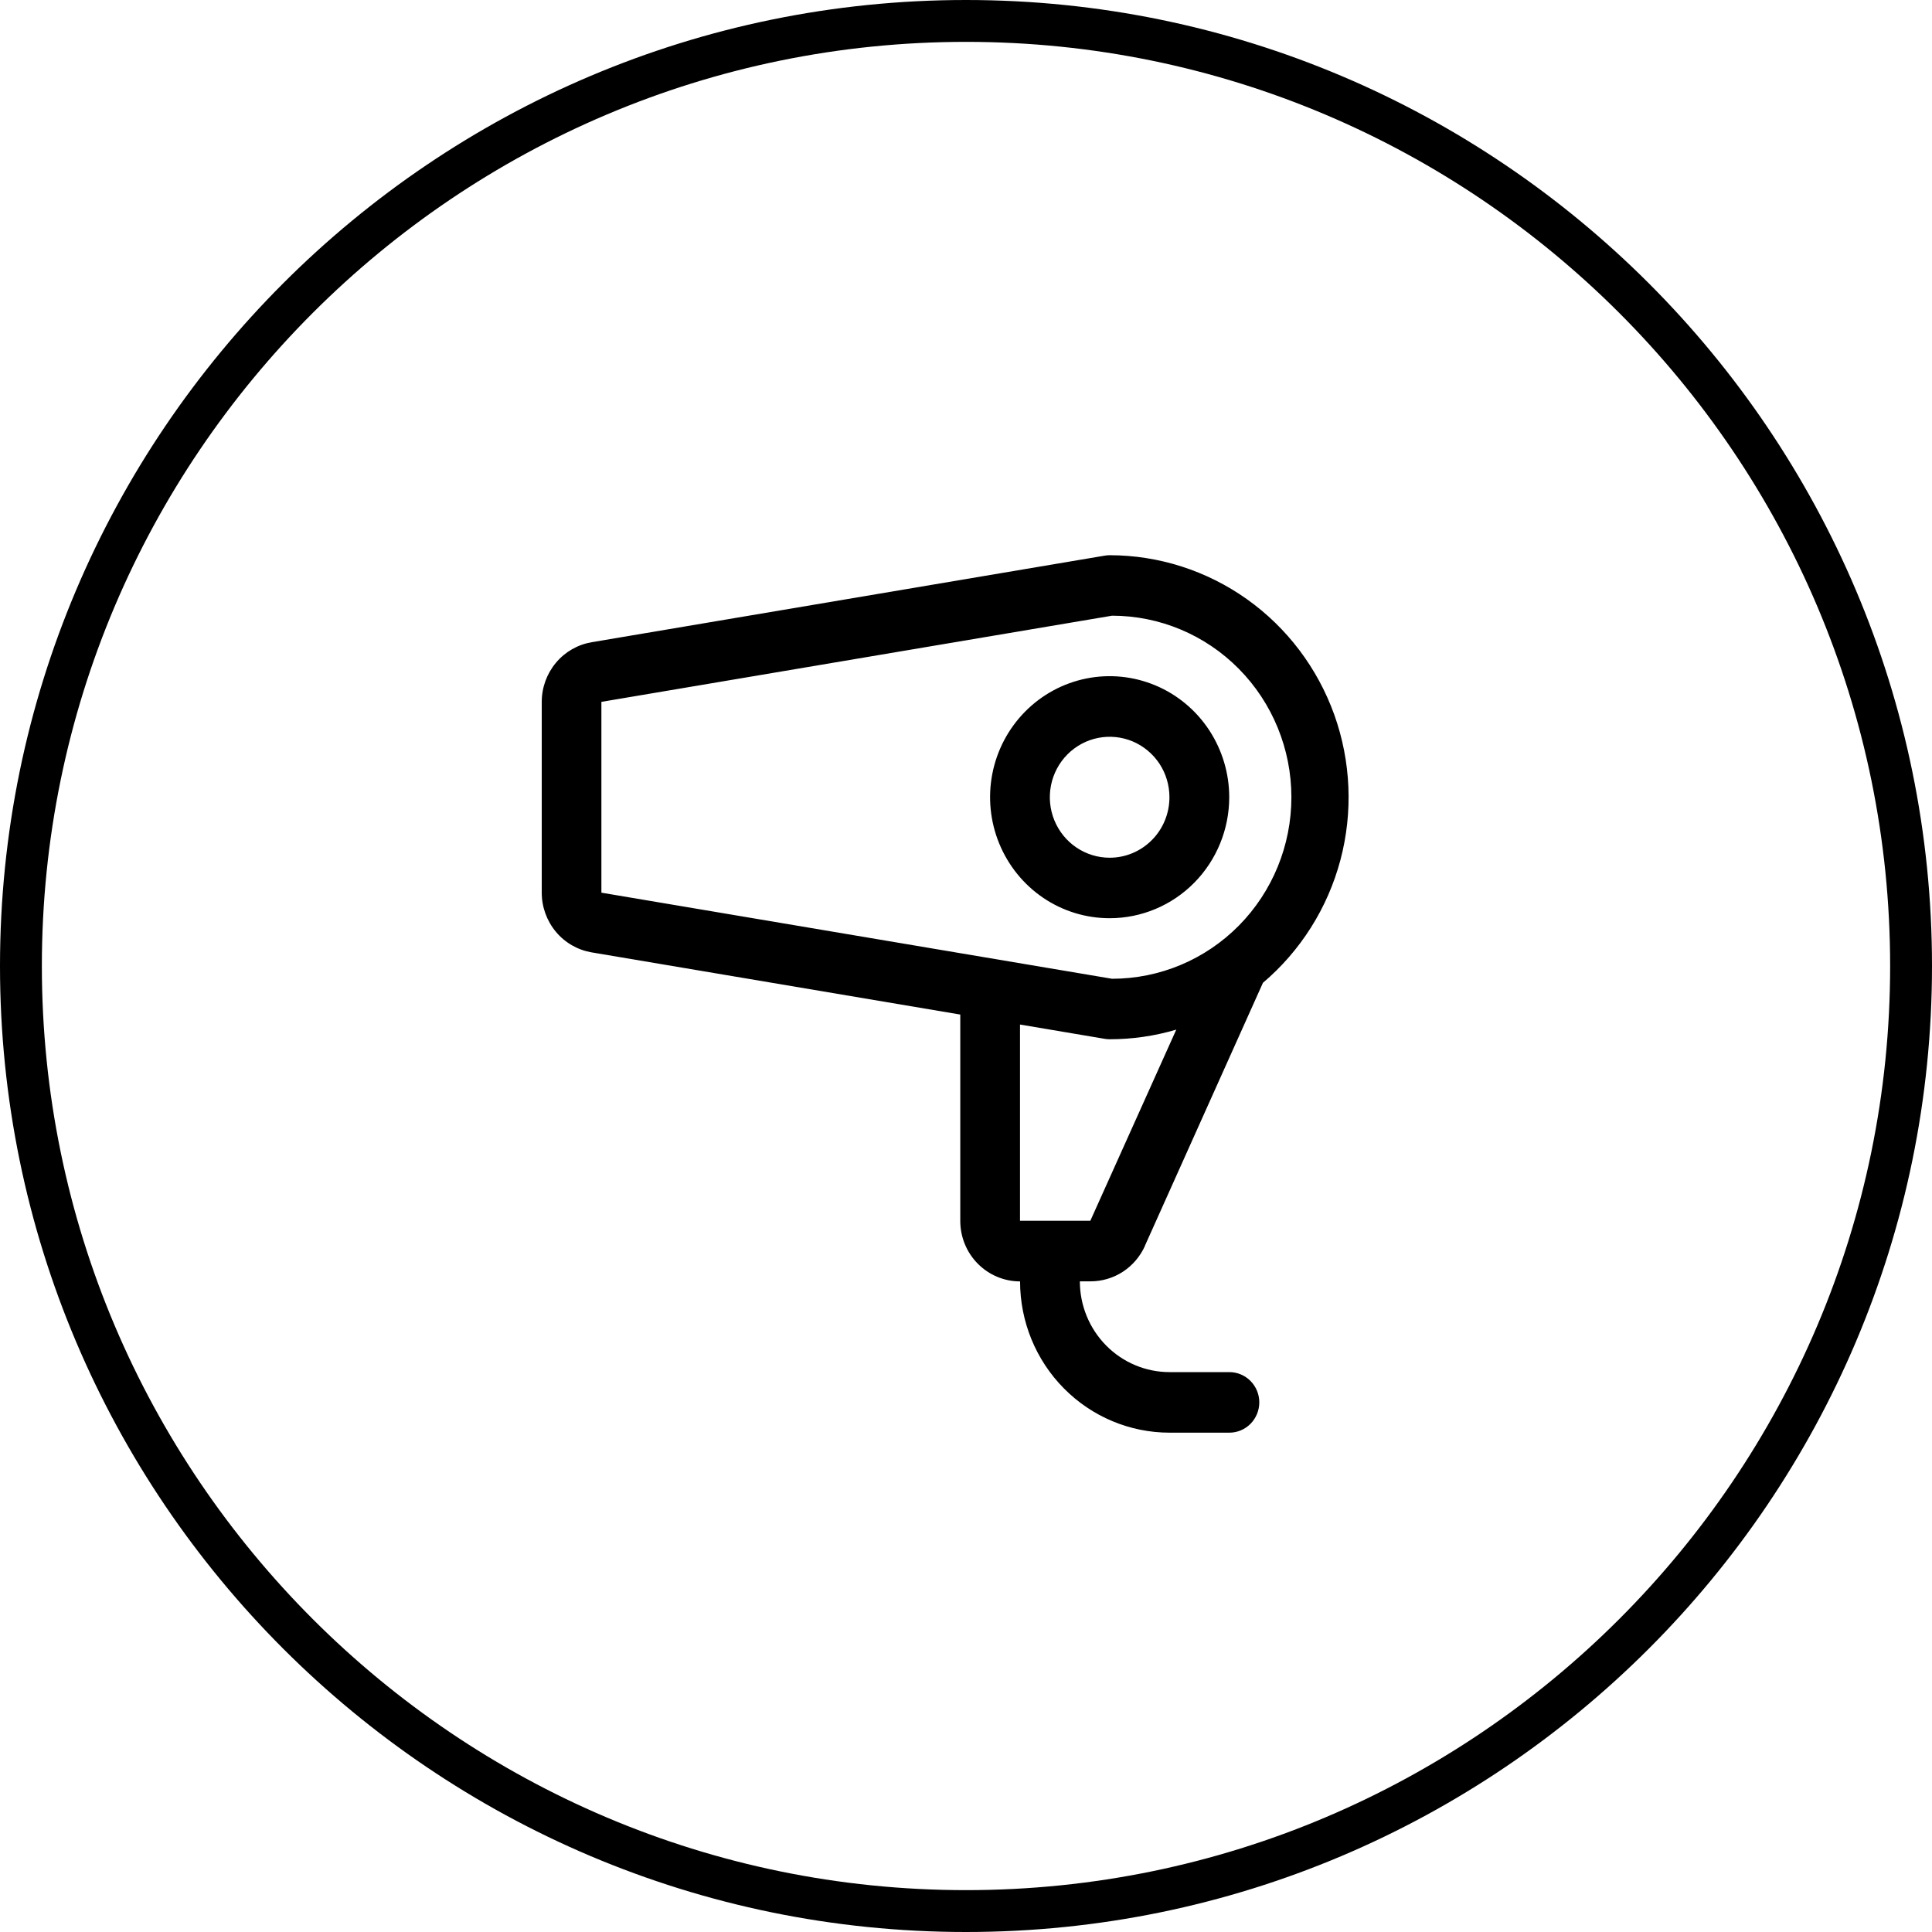
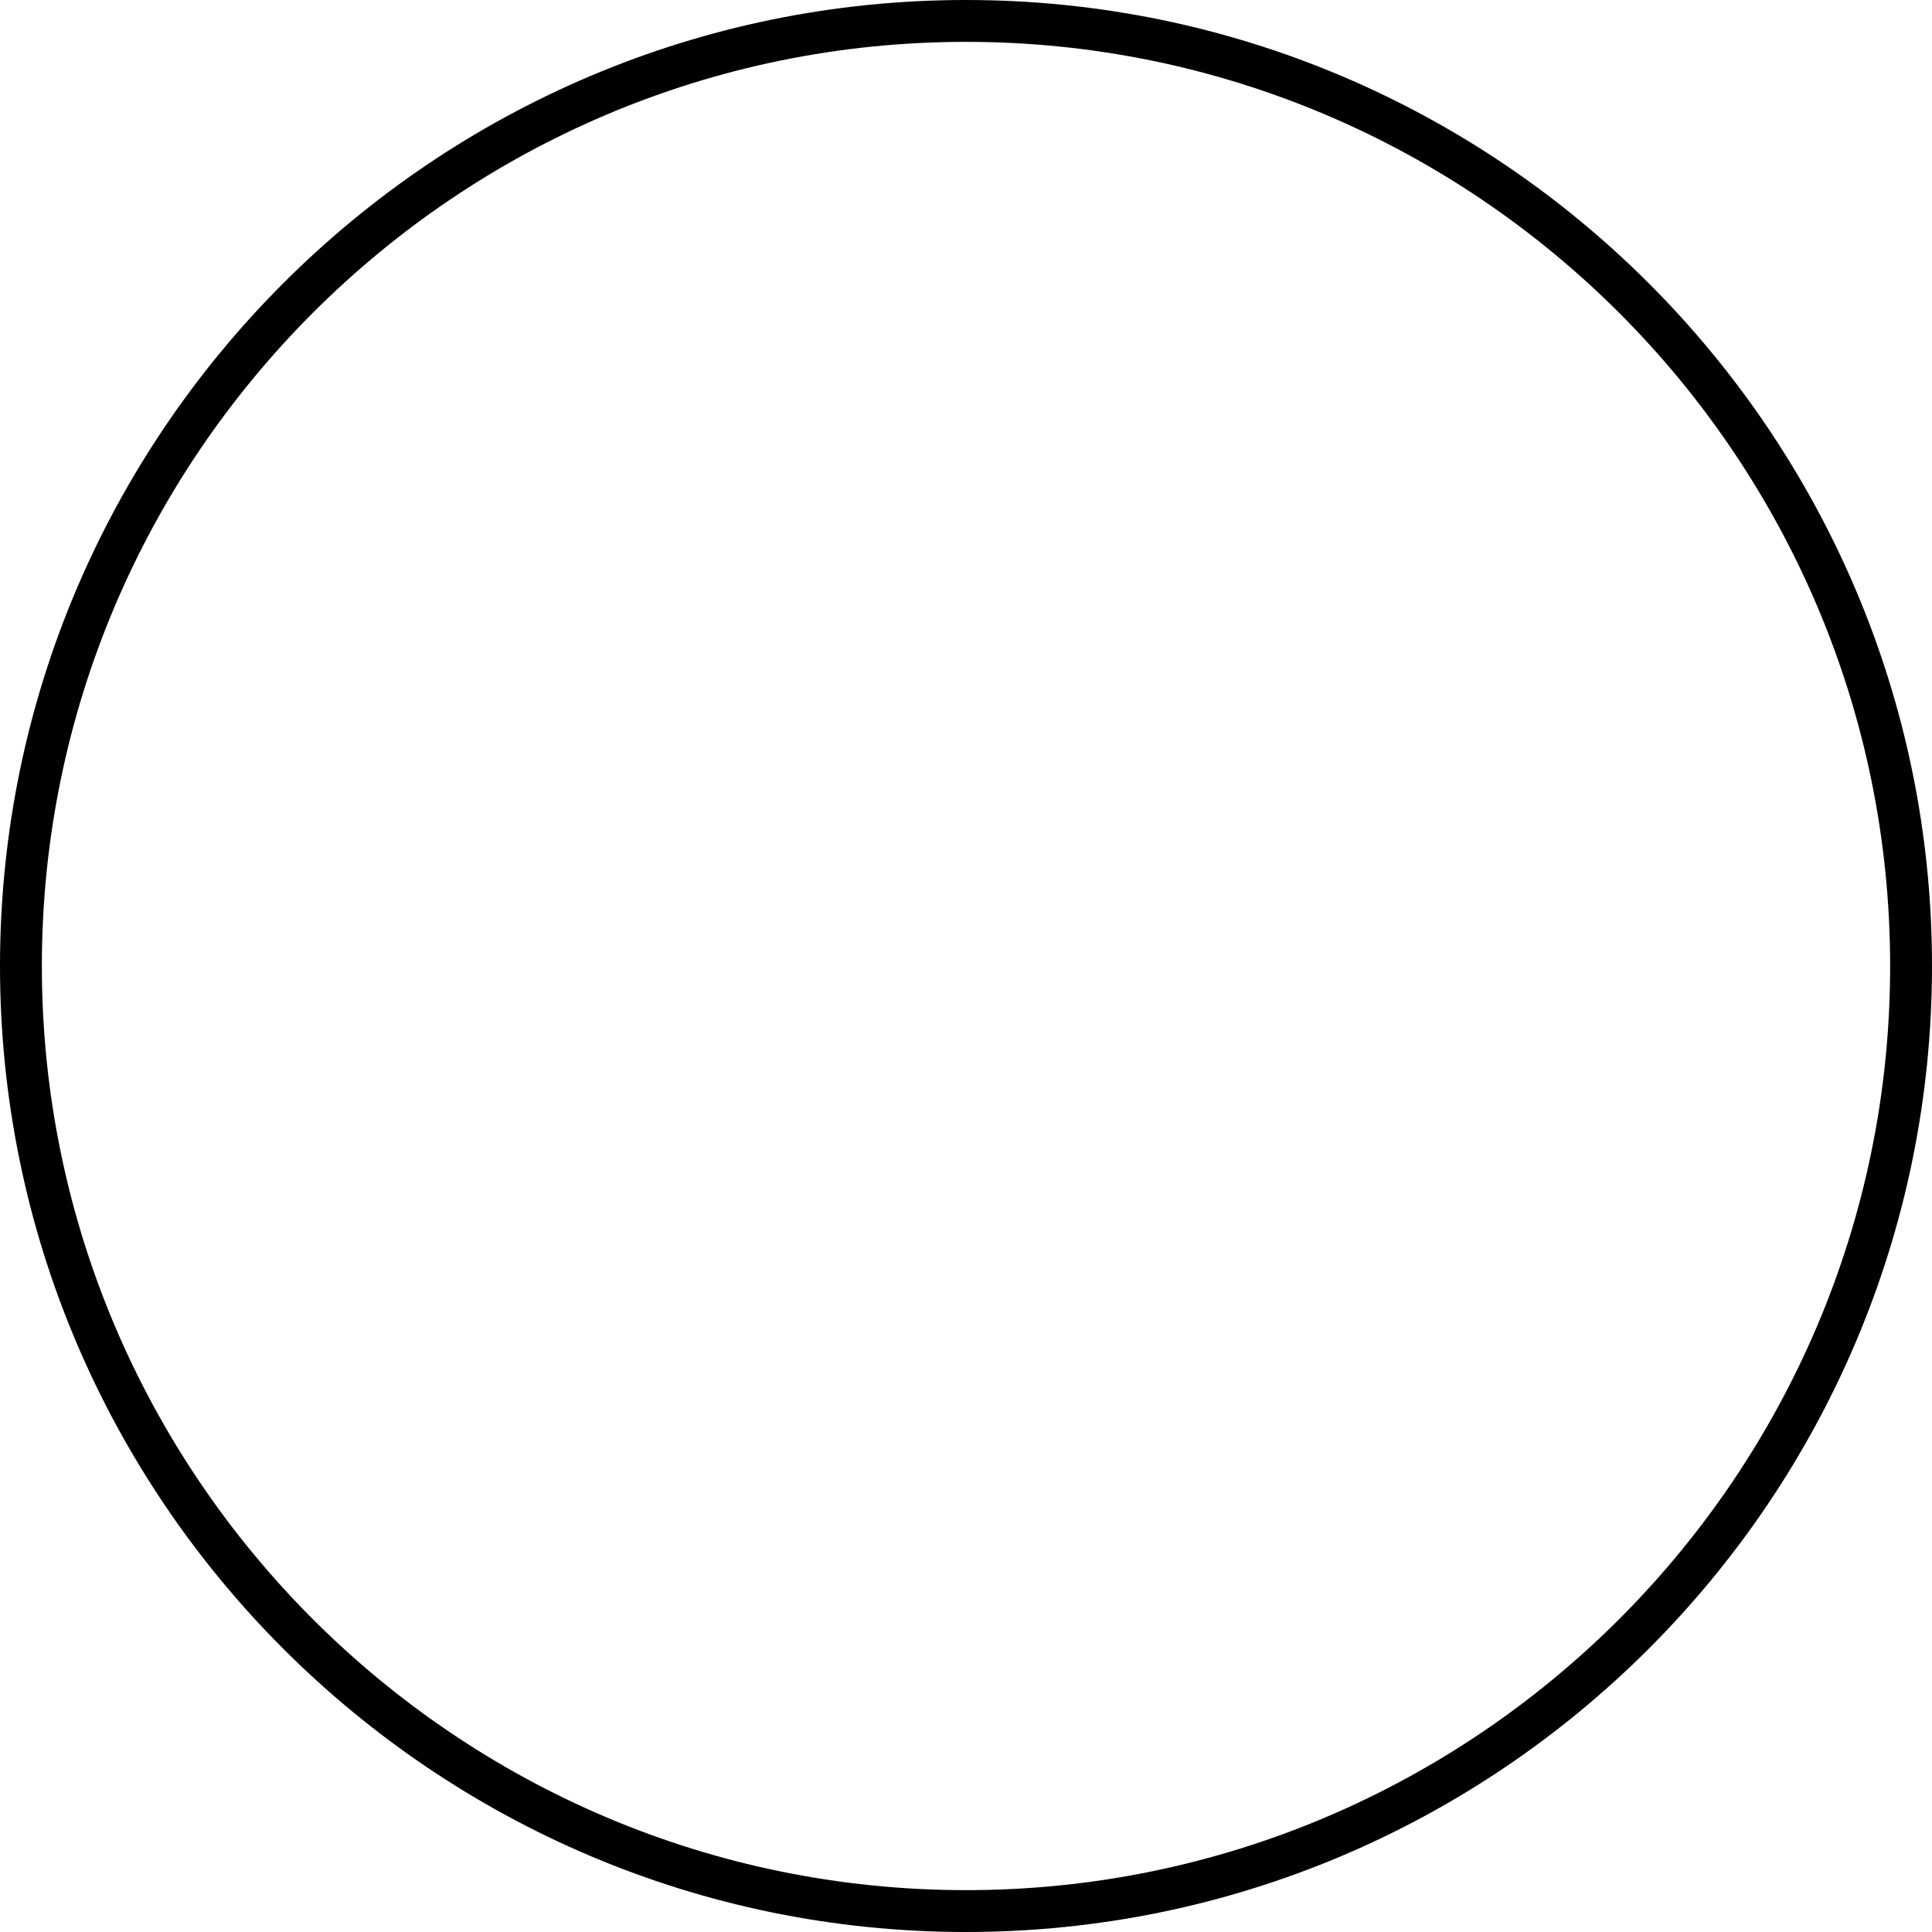
<svg xmlns="http://www.w3.org/2000/svg" id="Ebene_2" viewBox="0 0 276.92 276.92">
  <g id="Ebene_1-2">
-     <path d="M176.19,114.27c0-3.43-1.01-6.78-2.89-9.64-1.88-2.85-4.56-5.08-7.69-6.39-3.13-1.31-6.58-1.66-9.9-.99-3.33.67-6.38,2.32-8.78,4.75-2.4,2.43-4.03,5.52-4.69,8.88-.66,3.36-.32,6.85.98,10.02,1.3,3.17,3.49,5.88,6.31,7.79,2.82,1.91,6.13,2.92,9.52,2.92,4.55,0,8.91-1.83,12.12-5.08,3.21-3.25,5.02-7.67,5.02-12.27ZM159.05,122.94c-1.7,0-3.35-.51-4.76-1.46-1.41-.95-2.51-2.31-3.16-3.89-.65-1.58-.82-3.33-.49-5.01.33-1.68,1.15-3.23,2.35-4.44,1.2-1.21,2.73-2.04,4.39-2.37,1.66-.33,3.39-.16,4.95.49,1.57.66,2.9,1.77,3.85,3.19.94,1.43,1.44,3.1,1.44,4.82,0,2.3-.9,4.51-2.51,6.13-1.61,1.63-3.79,2.54-6.06,2.54ZM164.1,178.57l16.92-37.7c5.39-4.57,9.27-10.71,11.1-17.58,1.83-6.87,1.52-14.15-.87-20.84-2.4-6.69-6.77-12.48-12.53-16.57-5.76-4.09-12.62-6.29-19.65-6.3-.24,0-.47.02-.71.06l-73.55,12.41c-2,.34-3.82,1.38-5.13,2.95-1.31,1.57-2.03,3.55-2.03,5.61v27.34c0,2.05.72,4.04,2.03,5.61,1.31,1.57,3.13,2.61,5.13,2.95l52.83,8.91v29.58c0,2.3.9,4.51,2.51,6.13,1.61,1.63,3.79,2.54,6.06,2.54,0,5.75,2.26,11.27,6.28,15.33,4.02,4.07,9.47,6.35,15.15,6.35h8.57c1.14,0,2.23-.46,3.03-1.27.8-.81,1.26-1.92,1.26-3.07s-.45-2.25-1.26-3.07c-.8-.81-1.89-1.27-3.03-1.27h-8.57c-3.41,0-6.68-1.37-9.09-3.81-2.41-2.44-3.77-5.75-3.77-9.2h1.53c1.65,0,3.26-.48,4.64-1.38,1.38-.9,2.48-2.19,3.16-3.7ZM86.2,100.6l73.19-12.35c6.82,0,13.36,2.74,18.18,7.62,4.82,4.88,7.53,11.5,7.53,18.4s-2.71,13.52-7.53,18.4c-4.82,4.88-11.36,7.62-18.18,7.62l-73.19-12.34v-27.35ZM158.34,148.9c.23.04.47.06.71.06,3.23,0,6.44-.46,9.55-1.38l-12.32,27.4h-10.08v-28.13l12.15,2.05Z" />
-     <path d="M138.46,276.92C62.11,276.92,0,214.81,0,138.46S62.11,0,138.46,0s138.46,62.11,138.46,138.46-62.11,138.46-138.46,138.46ZM138.46,6C65.42,6,6,65.42,6,138.46s59.42,132.46,132.46,132.46,132.46-59.42,132.46-132.46S211.5,6,138.46,6Z" />
+     <path d="M138.46,276.92C62.11,276.92,0,214.81,0,138.46S62.11,0,138.46,0s138.46,62.11,138.46,138.46-62.11,138.46-138.46,138.46M138.46,6C65.42,6,6,65.42,6,138.46s59.42,132.46,132.46,132.46,132.46-59.42,132.46-132.46S211.5,6,138.46,6Z" />
  </g>
</svg>